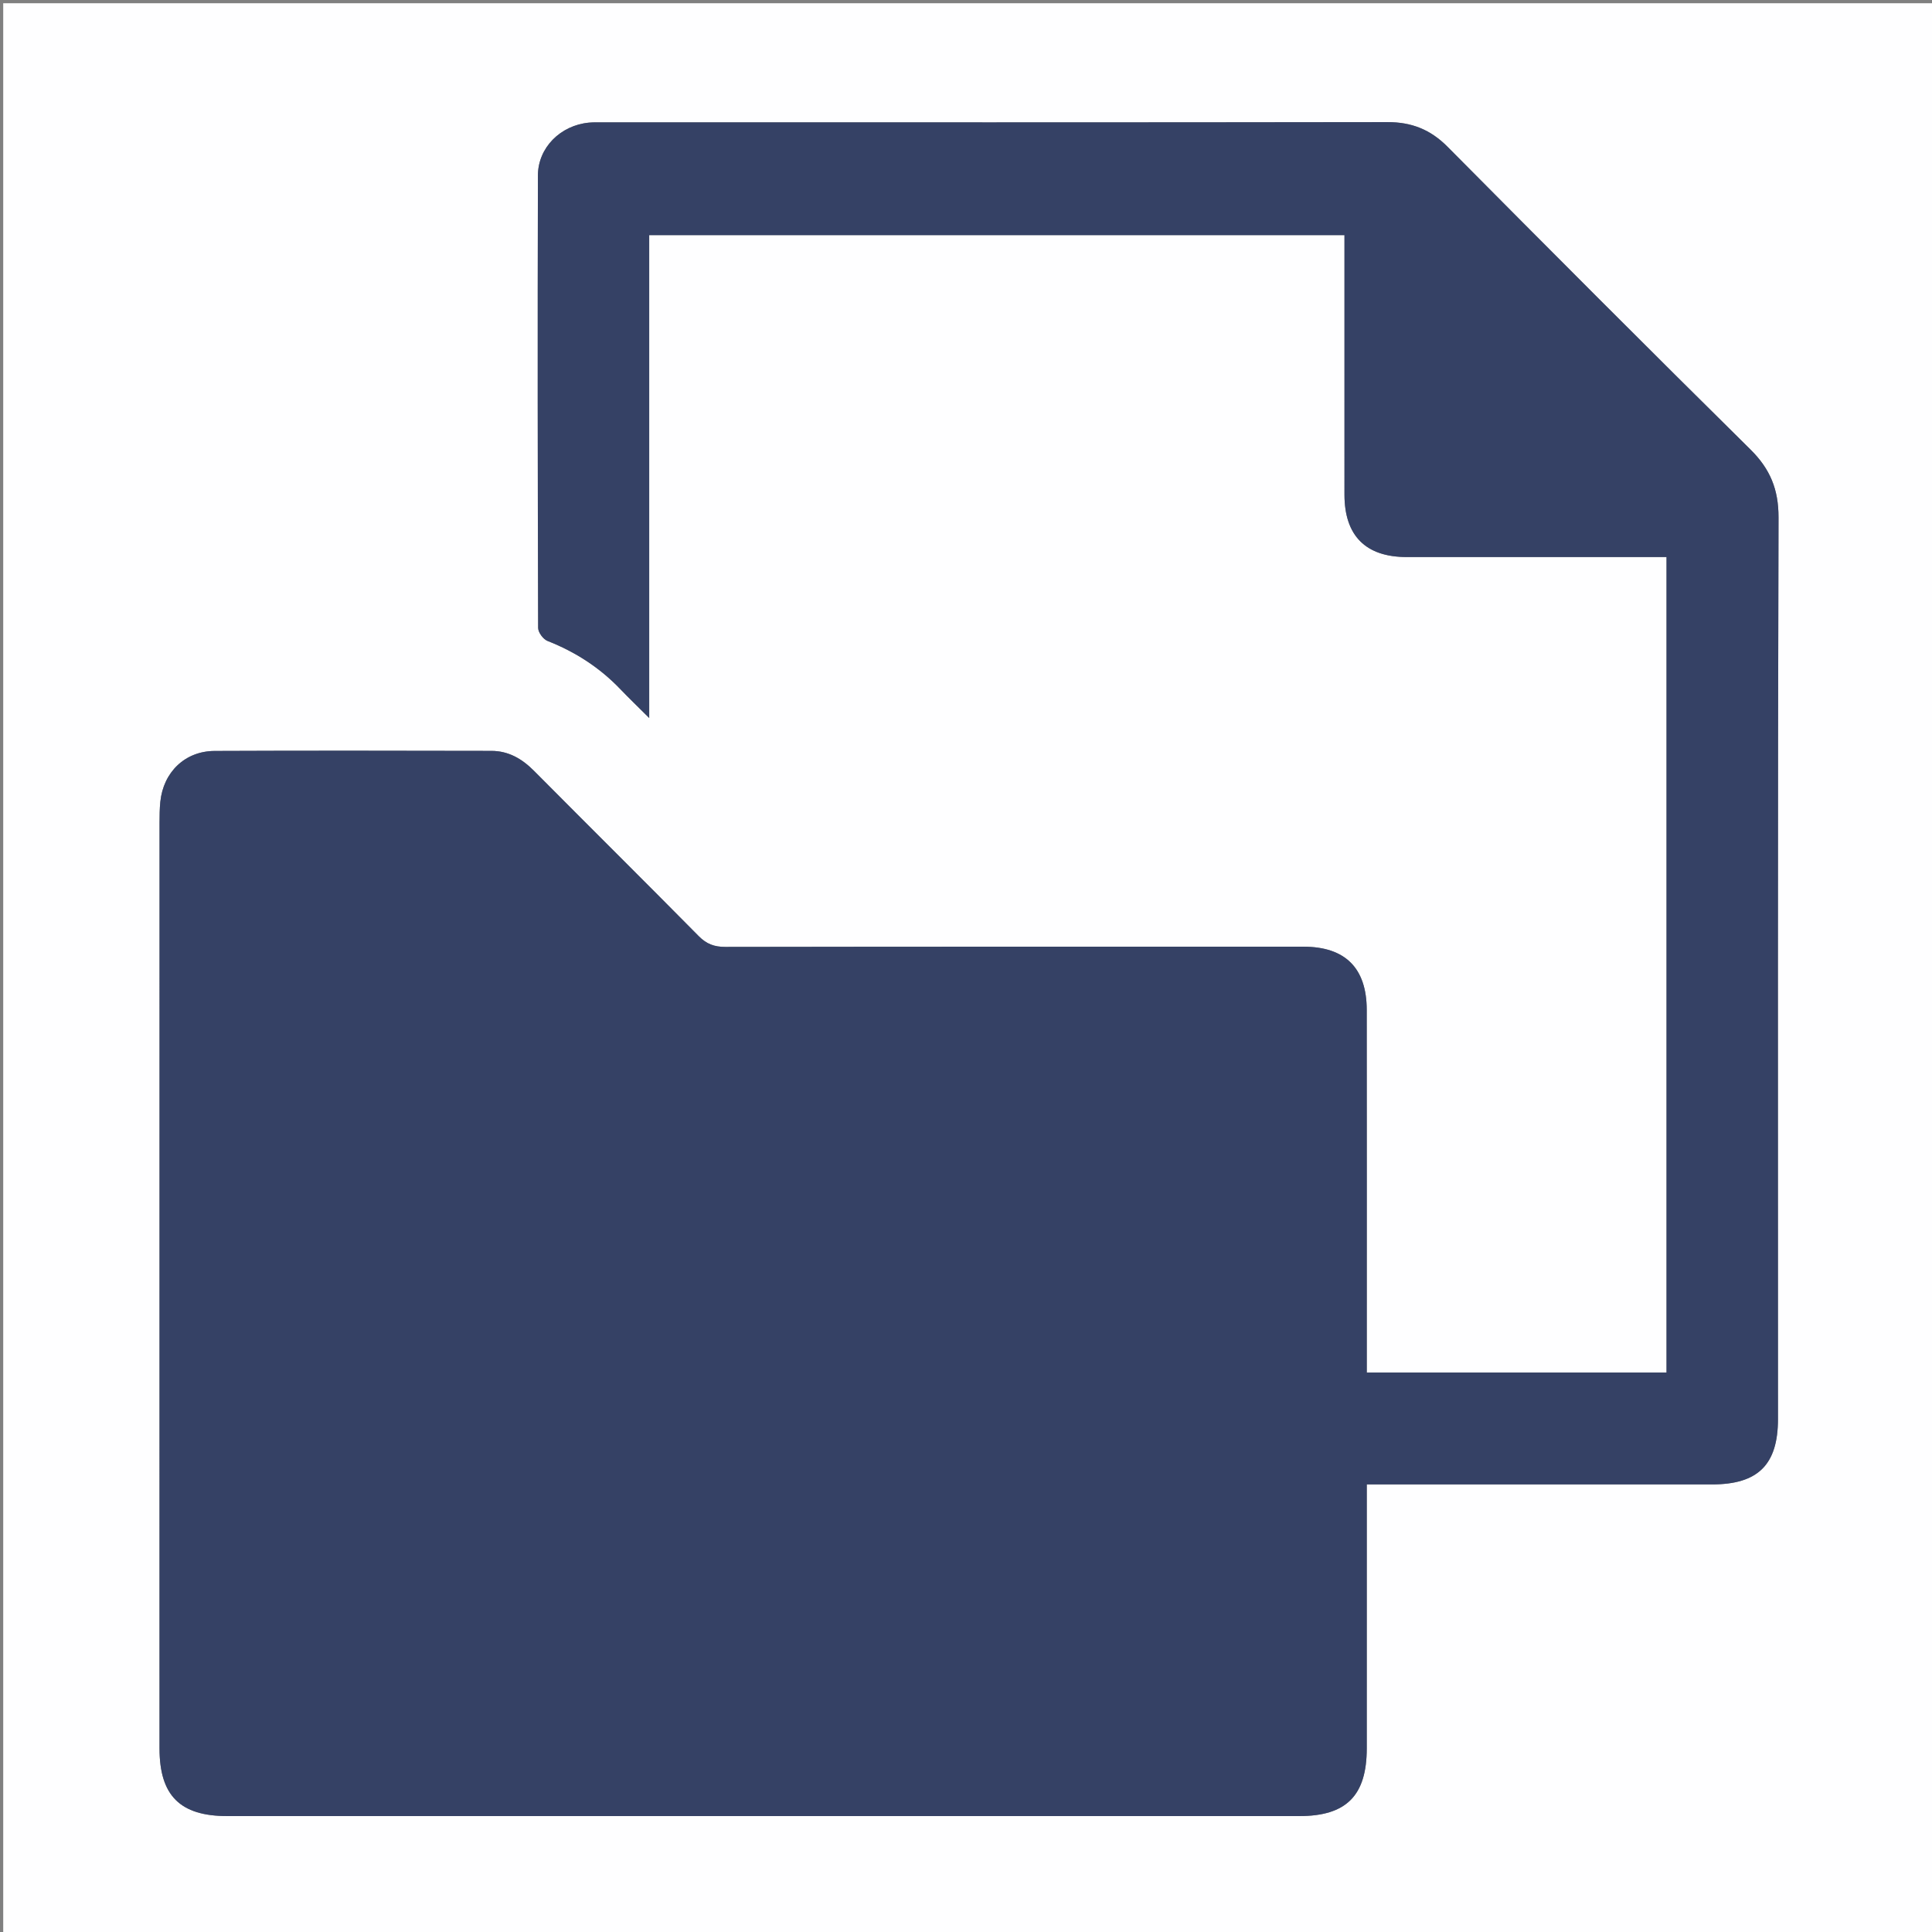
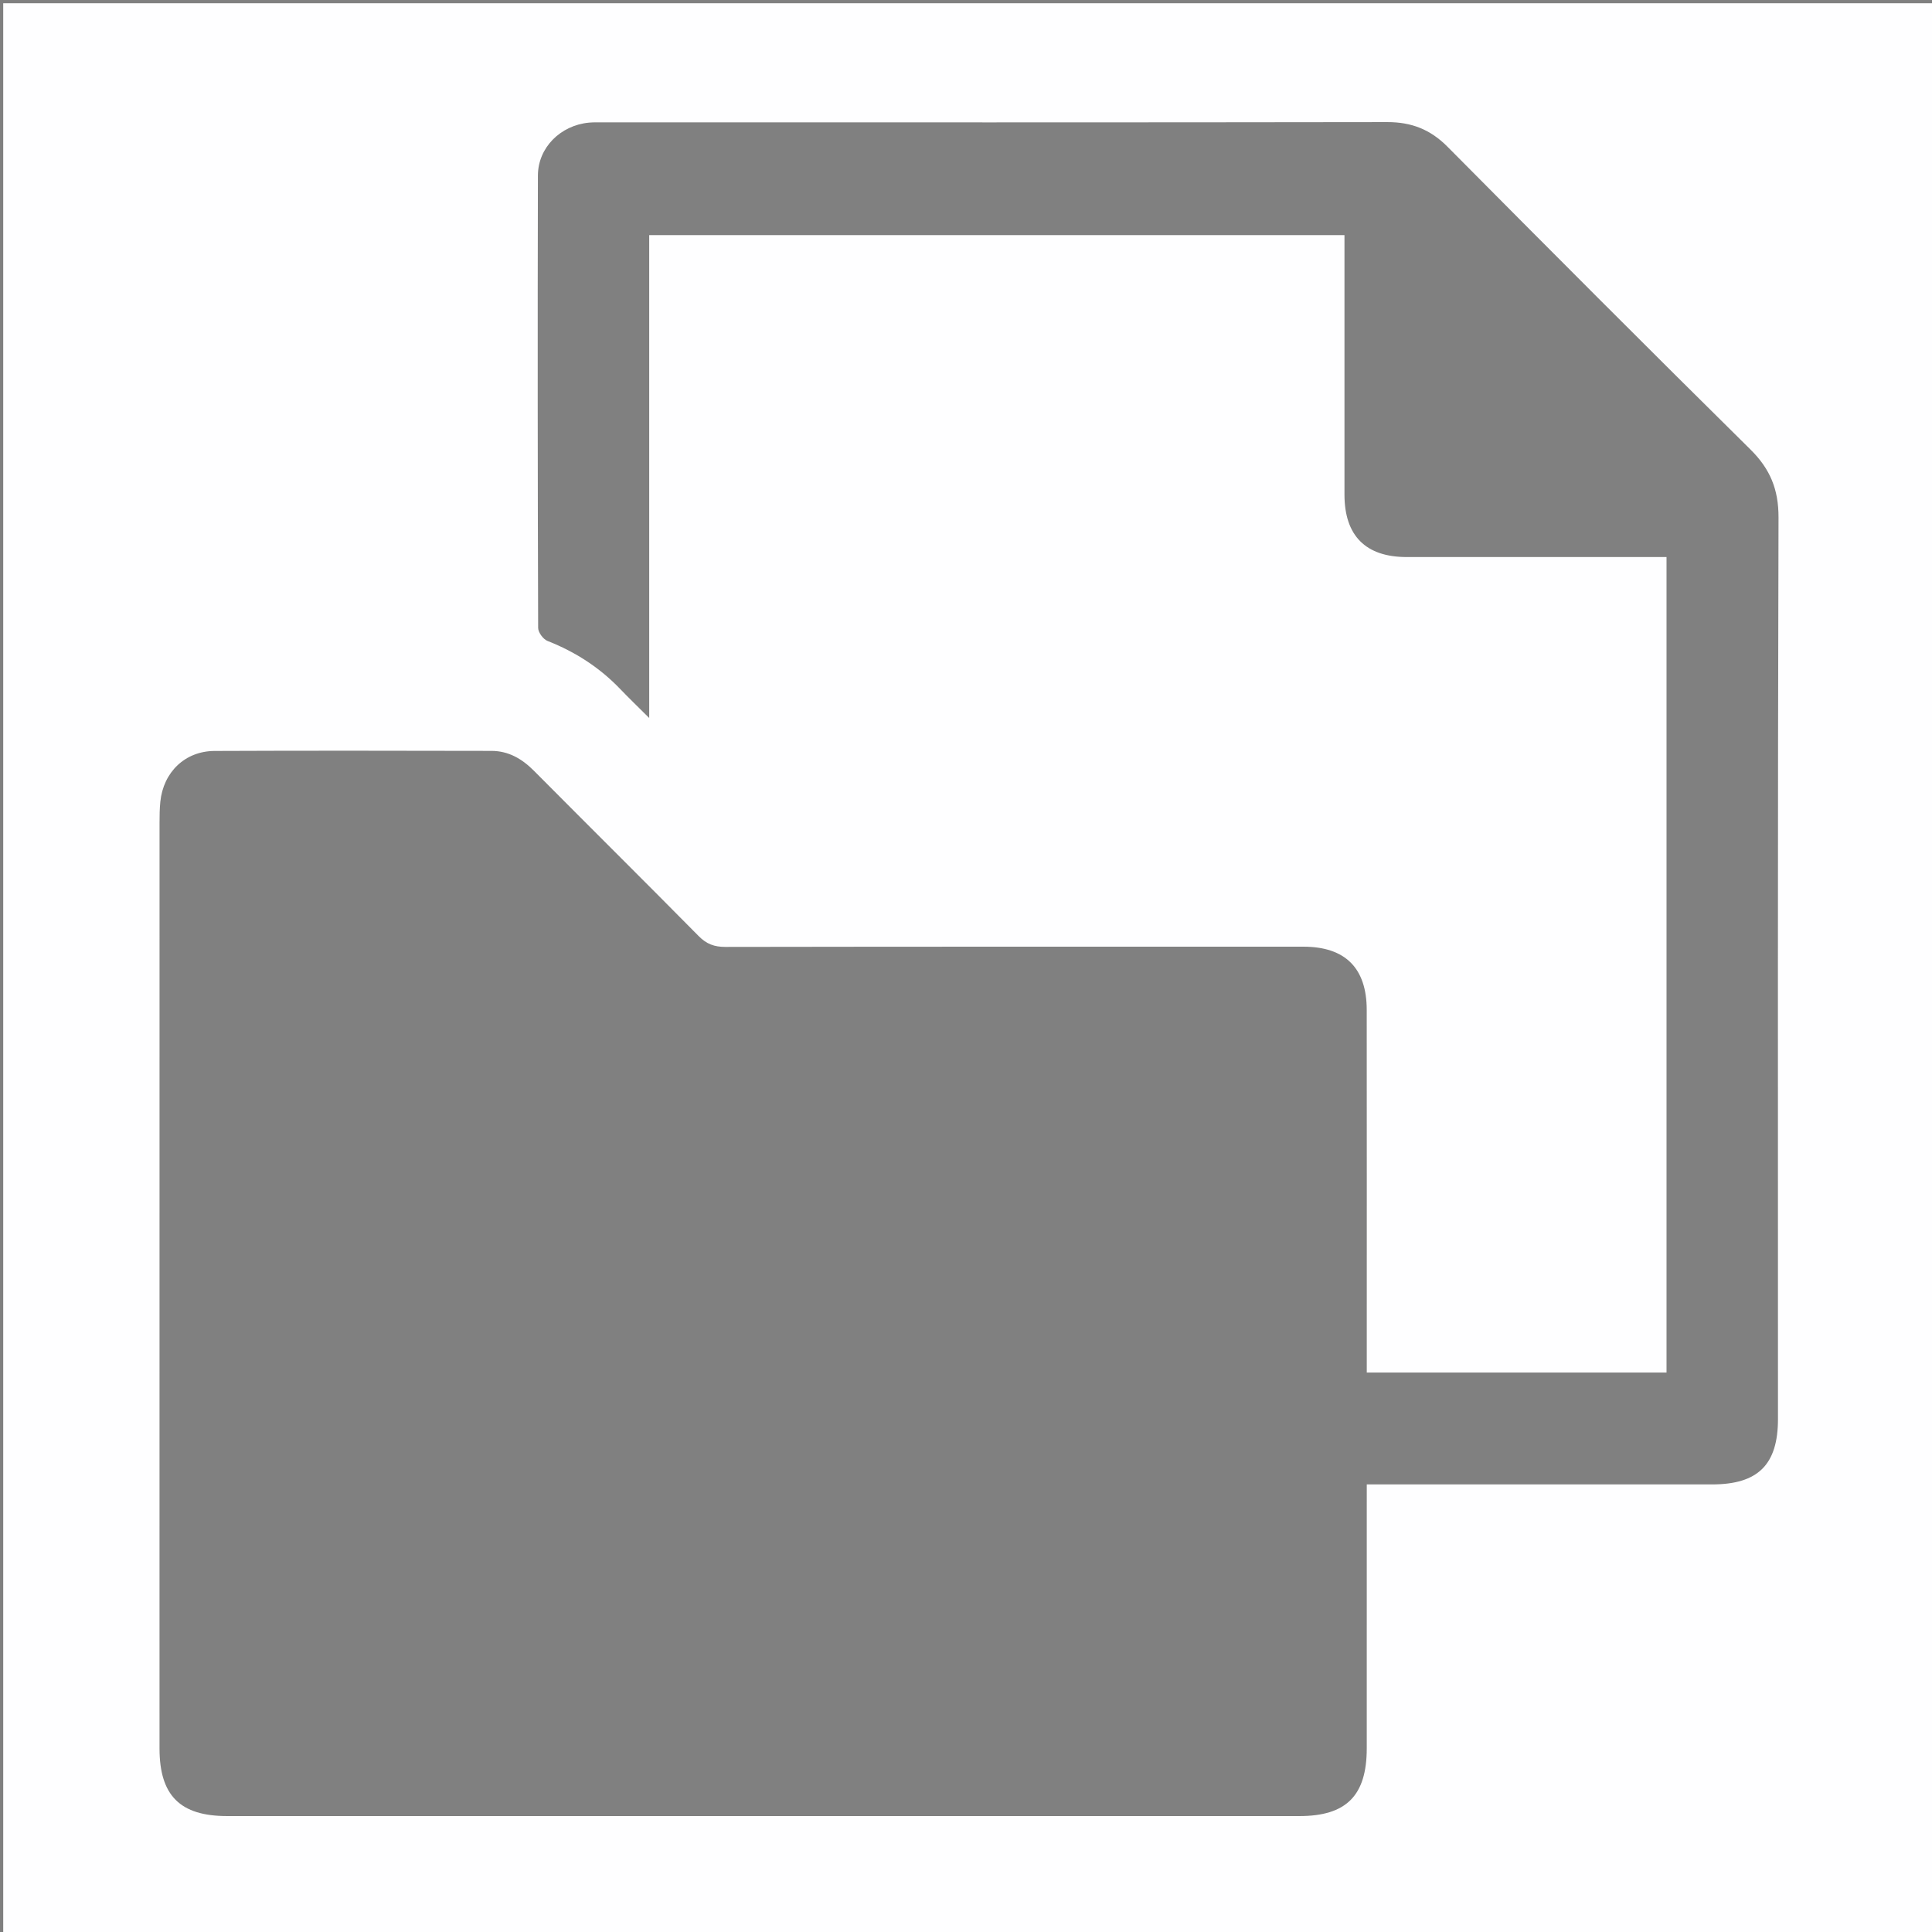
<svg xmlns="http://www.w3.org/2000/svg" version="1.1" id="Layer_1" x="0px" y="0px" width="100%" viewBox="0 0 600 600" enable-background="new 0 0 600 600" xml:space="preserve">
  <rect x="0" y="0" width="600" height="600" fill="#808080" stroke="none" />
  <path fill="#FEFEFF" opacity="1" stroke="none" d=" M334,601   C222.667,601 111.833,601 1,601   C1,401 1,201 1,1   C201,1 401,1 601,1   C601,201 601,401 601,601   C512.167,601 423.333,601 334,601  M49.537,498.5   C49.537,513.336 49.526,528.171 49.54,543.007   C49.554,557.628 55.935,563.998 70.543,563.998   C181.54,564 292.537,564 403.534,563.998   C418.124,563.998 424.453,557.641 424.46,542.947   C424.472,517.447 424.463,491.948 424.463,466.449   C424.463,464.704 424.463,462.959 424.463,460.999   C427.05,460.999 428.876,460.999 430.702,460.999   C464.367,460.999 498.033,461 531.699,460.999   C545.968,460.998 552.164,454.858 552.164,440.719   C552.165,347.388 552.061,254.057 552.335,160.727   C552.36,151.99 549.745,145.646 543.611,139.588   C512.069,108.438 480.761,77.049 449.541,45.575   C444.226,40.217 438.357,37.912 430.862,37.923   C349.698,38.048 268.533,38.001 187.369,38.004   C185.87,38.004 184.36,37.946 182.873,38.089   C174.033,38.939 167.073,45.86 167.053,54.517   C166.948,101.349 166.977,148.181 167.126,195.013   C167.131,196.399 168.696,198.521 170.028,199.044   C178.7,202.453 186.291,207.356 192.724,214.097   C195.288,216.783 197.975,219.352 201.615,222.98   C201.615,172 201.615,122.583 201.615,73.024   C273.734,73.024 345.359,73.024 417.537,73.024   C417.537,75 417.537,76.797 417.537,78.594   C417.537,103.593 417.533,128.592 417.538,153.592   C417.541,166.373 424.122,172.99 436.865,172.996   C462.031,173.007 487.197,172.999 512.363,172.999   C514.111,172.999 515.859,172.999 517.553,172.999   C517.553,257.841 517.553,341.926 517.553,426.262   C486.526,426.262 455.782,426.262 424.463,426.262   C424.463,424.057 424.463,422.102 424.463,420.147   C424.463,384.648 424.489,349.149 424.45,313.65   C424.435,300.609 417.749,294.002 404.769,294.002   C344.938,294 285.106,293.973 225.274,294.073   C221.857,294.078 219.432,293.193 216.997,290.727   C200.018,273.532 182.85,256.523 165.822,239.376   C162.127,235.654 157.921,233.207 152.648,233.196   C123.983,233.139 95.316,233.091 66.651,233.215   C57.455,233.254 50.719,239.795 49.788,249.022   C49.571,251.17 49.547,253.344 49.546,255.506   C49.535,336.171 49.537,416.835 49.537,498.5  z" />
-   <path fill="#354165" opacity="1" stroke="none" d=" M49.537,498   C49.537,416.835 49.535,336.171 49.546,255.506   C49.547,253.344 49.571,251.17 49.788,249.022   C50.719,239.795 57.455,233.254 66.651,233.215   C95.316,233.091 123.983,233.139 152.648,233.196   C157.921,233.207 162.127,235.654 165.822,239.376   C182.85,256.523 200.018,273.532 216.997,290.727   C219.432,293.193 221.857,294.078 225.274,294.073   C285.106,293.973 344.938,294 404.769,294.002   C417.749,294.002 424.435,300.609 424.45,313.65   C424.489,349.149 424.463,384.648 424.463,420.147   C424.463,422.102 424.463,424.057 424.463,426.262   C455.782,426.262 486.526,426.262 517.553,426.262   C517.553,341.926 517.553,257.841 517.553,172.999   C515.859,172.999 514.111,172.999 512.363,172.999   C487.197,172.999 462.031,173.007 436.865,172.996   C424.122,172.99 417.541,166.373 417.538,153.592   C417.533,128.592 417.537,103.593 417.537,78.594   C417.537,76.797 417.537,75 417.537,73.024   C345.359,73.024 273.734,73.024 201.615,73.024   C201.615,122.583 201.615,172 201.615,222.98   C197.975,219.352 195.288,216.783 192.724,214.097   C186.291,207.356 178.7,202.453 170.028,199.044   C168.696,198.521 167.131,196.399 167.126,195.013   C166.977,148.181 166.948,101.349 167.053,54.517   C167.073,45.86 174.033,38.939 182.873,38.089   C184.36,37.946 185.87,38.004 187.369,38.004   C268.533,38.001 349.698,38.048 430.862,37.923   C438.357,37.912 444.226,40.217 449.541,45.575   C480.761,77.049 512.069,108.438 543.611,139.588   C549.745,145.646 552.36,151.99 552.335,160.727   C552.061,254.057 552.165,347.388 552.164,440.719   C552.164,454.858 545.968,460.998 531.699,460.999   C498.033,461 464.367,460.999 430.702,460.999   C428.876,460.999 427.05,460.999 424.463,460.999   C424.463,462.959 424.463,464.704 424.463,466.449   C424.463,491.948 424.472,517.447 424.46,542.947   C424.453,557.641 418.124,563.998 403.534,563.998   C292.537,564 181.54,564 70.543,563.998   C55.935,563.998 49.554,557.628 49.54,543.007   C49.526,528.171 49.537,513.336 49.537,498  z" />
</svg>